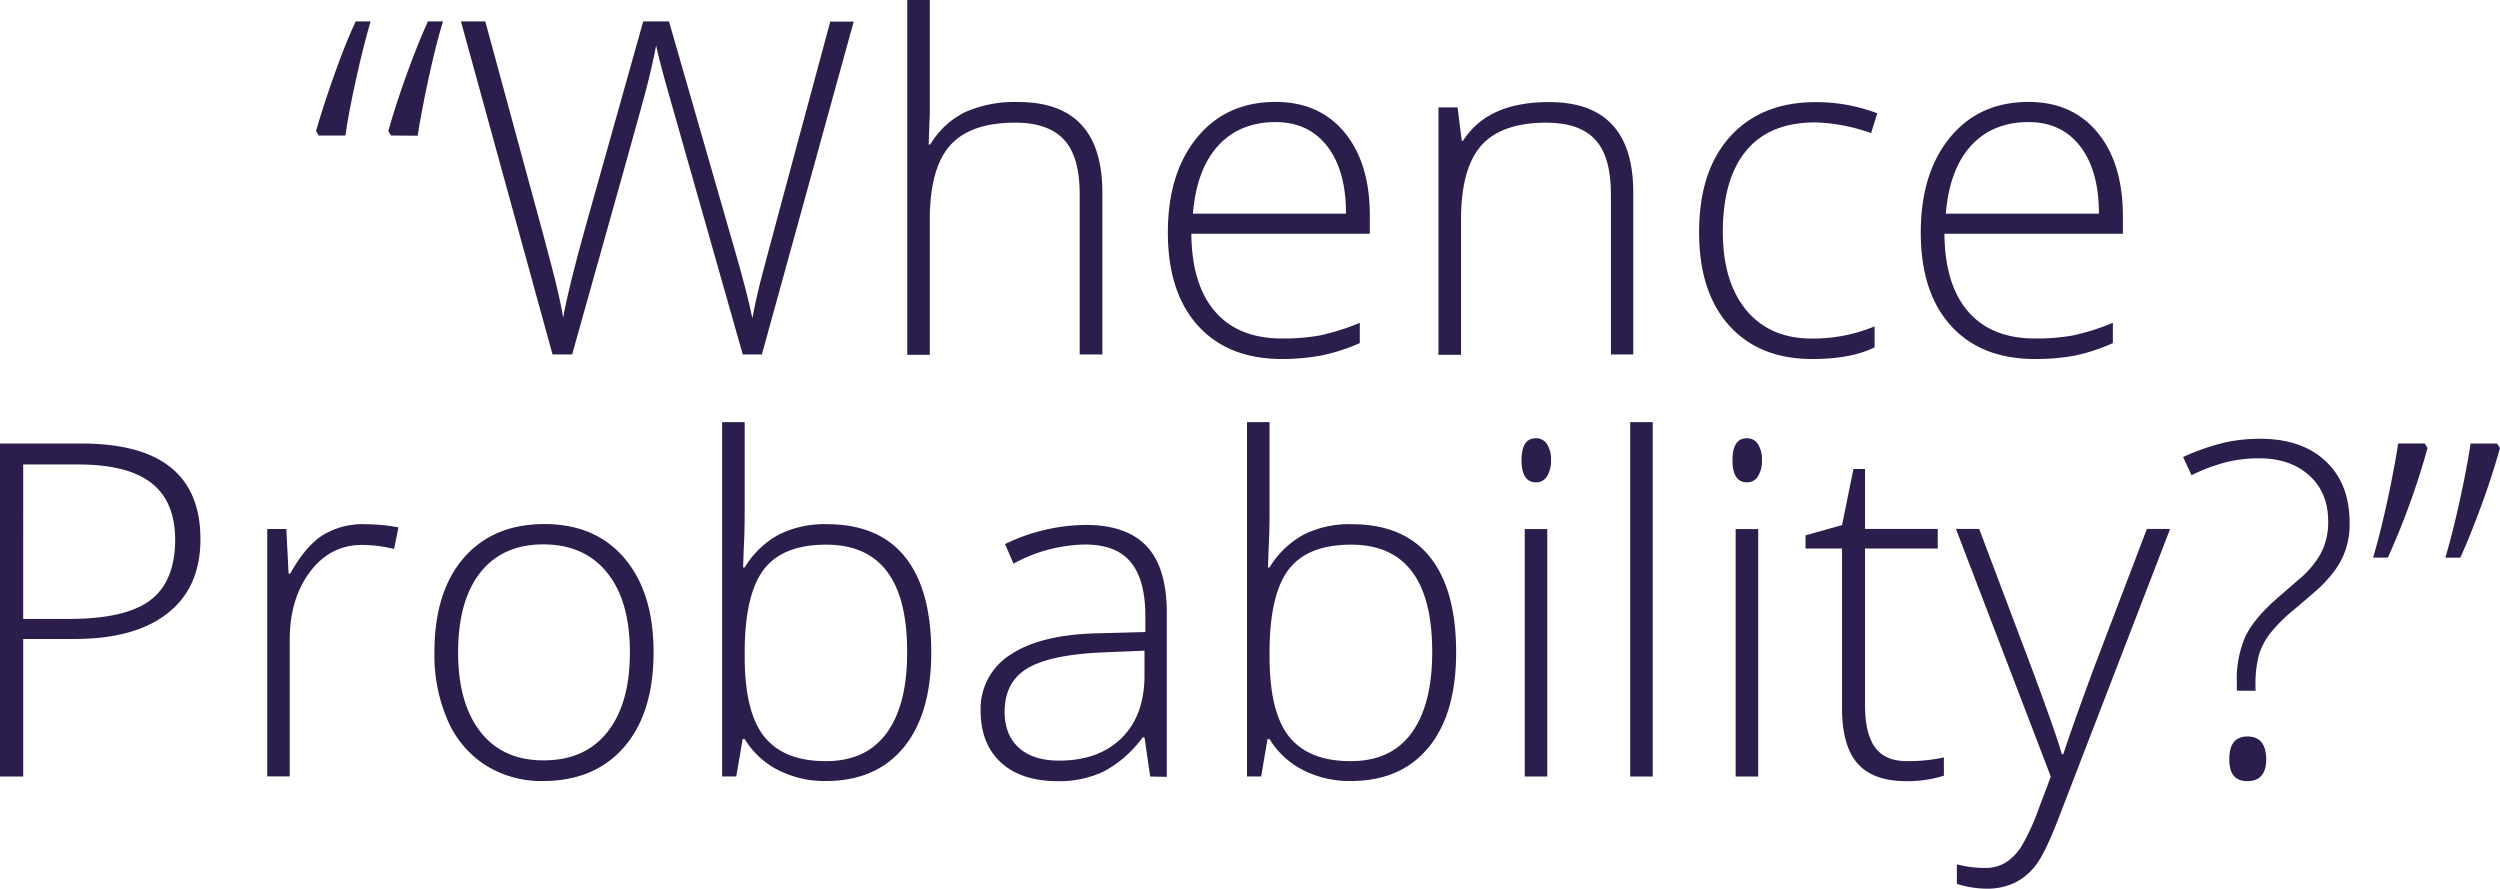
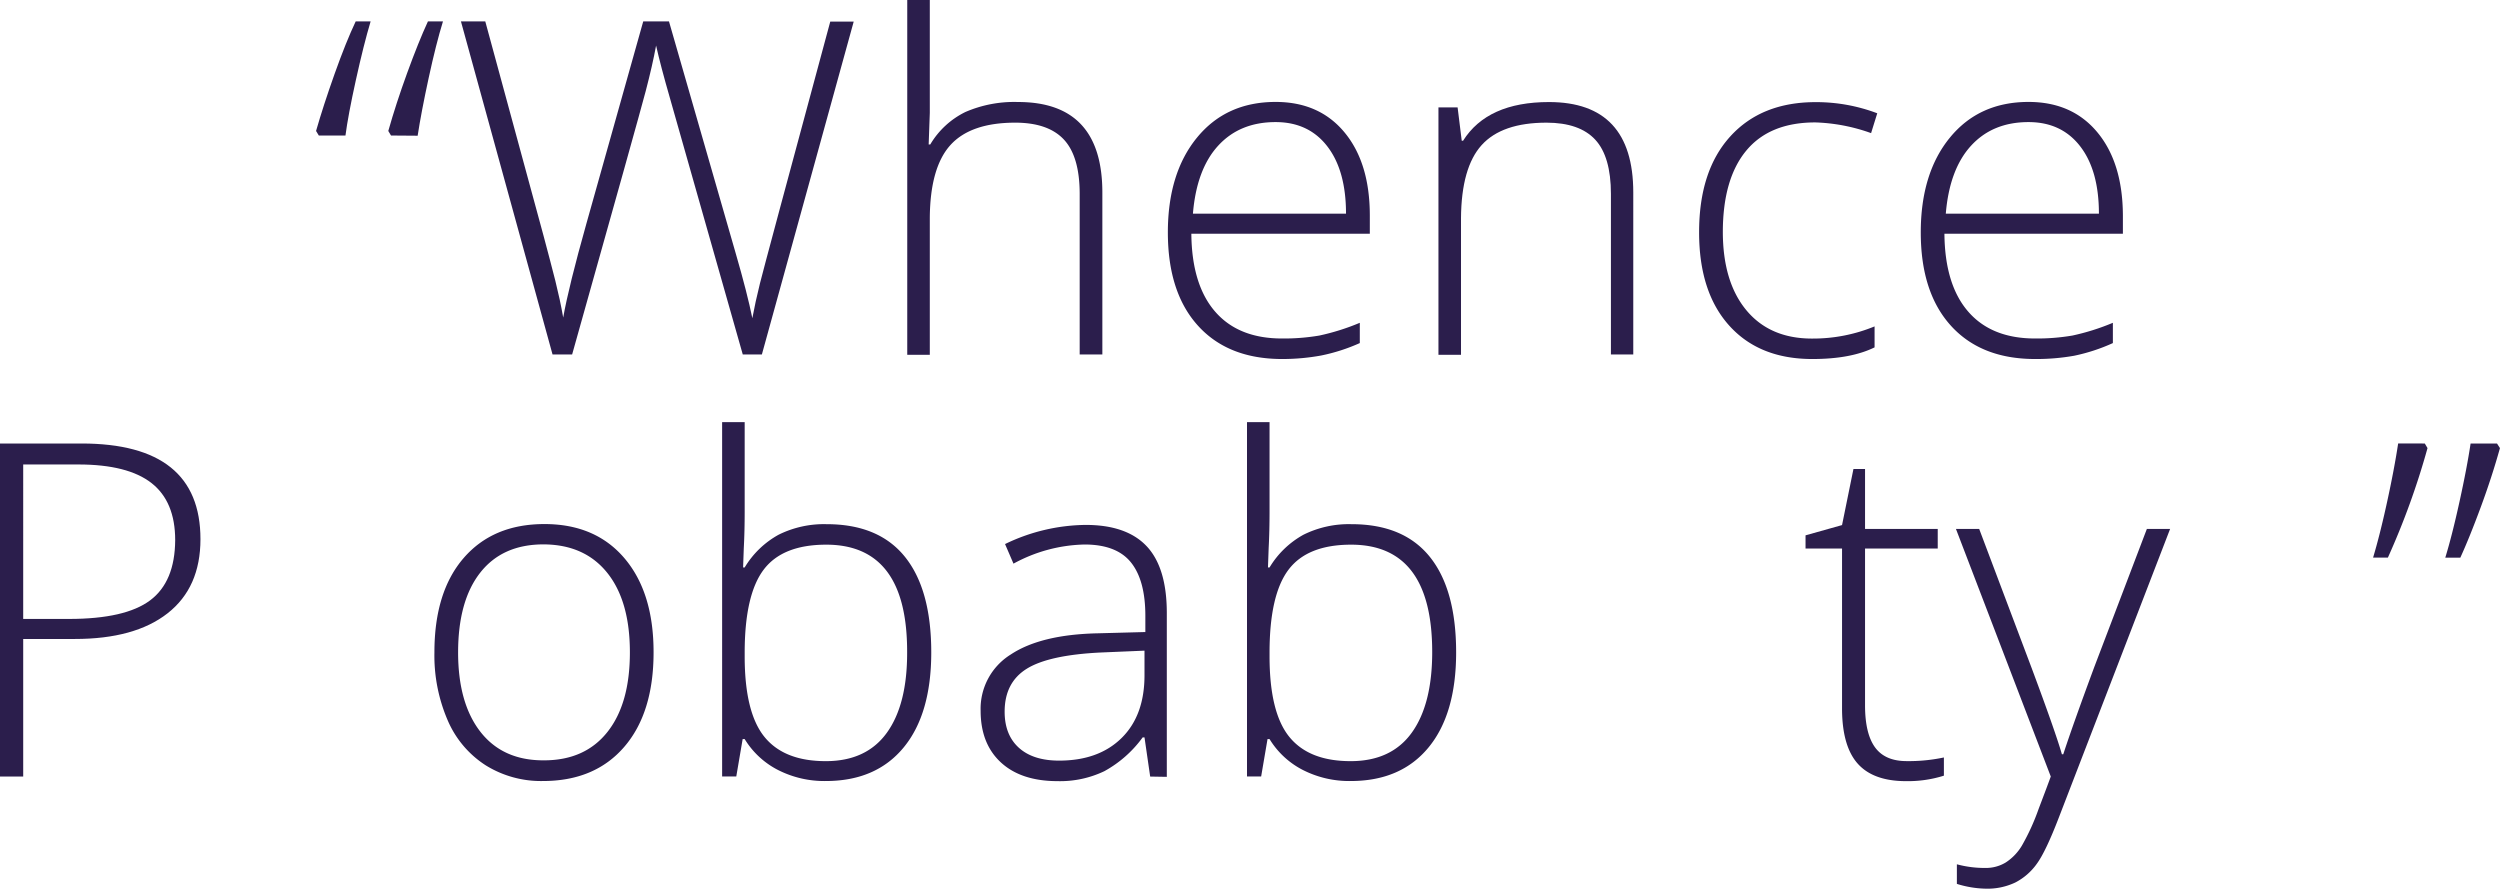
<svg xmlns="http://www.w3.org/2000/svg" width="616.34" height="219.09" viewBox="0 0 616.34 219.09">
  <defs>
    <style>.cls-1{fill:#2b1e4c;}</style>
  </defs>
  <g id="Layer_2" data-name="Layer 2">
    <g id="page_21">
      <g id="text">
        <path class="cls-1" d="M90.23,44.59l-.68-1.12q1.8-6.28,4.58-14.1t5.19-12.91H103q-1.7,5.67-3.63,14.43T96.8,44.59Zm17.8,0-.67-1.12q1.9-6.73,4.66-14.32t5.11-12.69h3.71q-1.7,5.5-3.54,14t-2.7,14.18Z" transform="translate(-11.63 -11.18)" />
        <path class="cls-1" d="M199.46,98.57h-4.71l-18-63.36q-2.25-7.8-3.37-12.8-.9,4.89-2.56,11.23T152.68,98.57h-4.83L125.27,16.46h6l14.38,52.9c.56,2.14,1.09,4.11,1.57,5.93s.93,3.52,1.32,5.11.75,3.12,1.07,4.6.61,3,.87,4.47q1.35-7.64,5.73-23.2l14-49.81h6.35l16.45,57.17q2.87,9.89,4.1,16,.74-4,1.88-8.59t17.33-64.53h5.78Z" transform="translate(-11.63 -11.18)" />
        <path class="cls-1" d="M277.81,98.57V59q0-9.21-3.87-13.39t-12-4.19q-11,0-16,5.53t-5.08,18v33.7h-5.56V11.18h5.56V39l-.28,7.8h.39a20.6,20.6,0,0,1,8.65-8,30.24,30.24,0,0,1,13-2.47q20.77,0,20.78,22.29V98.57Z" transform="translate(-11.63 -11.18)" />
        <path class="cls-1" d="M327.74,99.69q-13.31,0-20.75-8.2t-7.44-23q0-14.61,7.19-23.39t19.37-8.79q10.78,0,17,7.52t6.23,20.45V68.8h-44q.11,12.58,5.87,19.21t16.48,6.62a51.82,51.82,0,0,0,9.18-.72,56.08,56.08,0,0,0,10-3.15v5a45.17,45.17,0,0,1-9.55,3.07A53.26,53.26,0,0,1,327.74,99.69Zm-1.63-58.41q-8.82,0-14.15,5.81t-6.23,16.77h37.74q0-10.62-4.61-16.6T326.11,41.28Z" transform="translate(-11.63 -11.18)" />
        <path class="cls-1" d="M408.78,98.57V59q0-9.21-3.87-13.39t-12-4.19q-11,0-16,5.53t-5.09,18v33.7h-5.56v-61h4.72L372,45.88h.33q6-9.54,21.18-9.54,20.78,0,20.78,22.29V98.57Z" transform="translate(-11.63 -11.18)" />
        <path class="cls-1" d="M458.43,99.69q-13.08,0-20.5-8.26t-7.41-23q0-15.16,7.69-23.62t21.07-8.45a42.42,42.42,0,0,1,15.16,2.75L472.92,44a44.48,44.48,0,0,0-13.76-2.64q-11.24,0-17,6.94t-5.79,20q0,12.36,5.79,19.35t16.17,7a39.83,39.83,0,0,0,15.45-3v5.17Q467.92,99.7,458.43,99.69Z" transform="translate(-11.63 -11.18)" />
        <path class="cls-1" d="M513.36,99.69q-13.31,0-20.75-8.2t-7.44-23q0-14.61,7.19-23.39t19.37-8.79q10.78,0,17,7.52T535,64.31V68.8H491q.11,12.58,5.87,19.21t16.48,6.62a51.82,51.82,0,0,0,9.18-.72,56.33,56.33,0,0,0,10-3.15v5A45.17,45.17,0,0,1,523,98.88,53.26,53.26,0,0,1,513.36,99.69Zm-1.63-58.41q-8.82,0-14.15,5.81t-6.24,16.77h37.75q0-10.62-4.61-16.6T511.73,41.28Z" transform="translate(-11.63 -11.18)" />
        <path class="cls-1" d="M61.05,144.11q0,11.91-8.09,18.26t-22.91,6.34H17.35v33.92H11.63V120.52h20.1Q61.06,120.52,61.05,144.11Zm-43.7,19.66H28.64q13.88,0,20-4.58t6.18-14.85q0-9.5-5.84-14.07T31,125.69H17.35Z" transform="translate(-11.63 -11.18)" />
-         <path class="cls-1" d="M101.54,140.41a48.2,48.2,0,0,1,8.32.78l-1.07,5.34a32.41,32.41,0,0,0-7.92-1q-7.82,0-12.81,6.63t-5,16.74v33.69H77.51v-61h4.71l.56,11h.4q3.76-6.74,8-9.46A18.76,18.76,0,0,1,101.54,140.41Z" transform="translate(-11.63 -11.18)" />
        <path class="cls-1" d="M172.76,172q0,14.94-7.25,23.33t-20,8.4a25.81,25.81,0,0,1-14.15-3.88A24.71,24.71,0,0,1,122,188.76,40.31,40.31,0,0,1,118.73,172q0-14.94,7.24-23.28t19.89-8.34q12.57,0,19.74,8.45T172.76,172Zm-48.19,0q0,12.57,5.53,19.63t15.64,7q10.11,0,15.65-7T166.92,172q0-12.65-5.59-19.61t-15.7-7q-10.11,0-15.58,6.94T124.57,172Z" transform="translate(-11.63 -11.18)" />
        <path class="cls-1" d="M215.44,140.41q12.81,0,19.29,8.05T241.22,172q0,15.21-6.82,23.47t-19.18,8.26a25.16,25.16,0,0,1-11.74-2.7,20.62,20.62,0,0,1-8.26-7.64h-.5l-1.57,9.21h-3.49V115.25h5.56V137.2q0,5-.22,9.1l-.17,4.78h.39a22.25,22.25,0,0,1,8.4-8.09A25.16,25.16,0,0,1,215.44,140.41Zm-.11,5.05q-10.79,0-15.44,6.18T195.22,172V173q0,13.82,4.86,19.83t15.14,6q10,0,15.05-7t5-19.91Q235.32,145.47,215.33,145.46Z" transform="translate(-11.63 -11.18)" />
        <path class="cls-1" d="M295.19,202.63l-1.4-9.66h-.45a28.77,28.77,0,0,1-9.46,8.34,25.28,25.28,0,0,1-11.49,2.45q-9,0-14-4.61t-5-12.75a15.74,15.74,0,0,1,7.44-13.87q7.44-4.93,21.54-5.22L294,167v-4q0-8.72-3.53-13.14t-11.4-4.44a38,38,0,0,0-17.58,4.72l-2.08-4.83a46.45,46.45,0,0,1,19.88-4.72q10.05,0,15,5.22t5,16.29v40.6Zm-22.46-3.93q9.76,0,15.42-5.58t5.64-15.53v-6l-10.67.45q-12.87.61-18.34,4t-5.47,10.59q0,5.73,3.51,8.9T272.73,198.7Z" transform="translate(-11.63 -11.18)" />
        <path class="cls-1" d="M344.84,140.41q12.81,0,19.29,8.05T370.62,172q0,15.21-6.82,23.47t-19.18,8.26a25.16,25.16,0,0,1-11.74-2.7,20.62,20.62,0,0,1-8.26-7.64h-.5l-1.57,9.21h-3.49V115.25h5.56V137.2q0,5-.22,9.1l-.17,4.78h.39A22.32,22.32,0,0,1,333,143,25.16,25.16,0,0,1,344.84,140.41Zm-.11,5.05q-10.78,0-15.44,6.18T324.62,172V173q0,13.82,4.86,19.83t15.14,6q10,0,15.05-7t5.05-19.91Q364.72,145.47,344.73,145.46Z" transform="translate(-11.63 -11.18)" />
-         <path class="cls-1" d="M386.74,124.62q0-5.39,3.54-5.39a3.13,3.13,0,0,1,2.72,1.41,6.82,6.82,0,0,1,1,4,7,7,0,0,1-1,4,3.08,3.08,0,0,1-2.72,1.46C387.92,130.07,386.74,128.26,386.74,124.62Zm6.35,78h-5.56v-61h5.56Z" transform="translate(-11.63 -11.18)" />
-         <path class="cls-1" d="M419.09,202.63h-5.56V115.25h5.56Z" transform="translate(-11.63 -11.18)" />
-         <path class="cls-1" d="M438.75,124.62q0-5.39,3.54-5.39a3.14,3.14,0,0,1,2.72,1.41,6.9,6.9,0,0,1,1,4,7.09,7.09,0,0,1-1,4,3.09,3.09,0,0,1-2.72,1.46C439.93,130.07,438.75,128.26,438.75,124.62Zm6.34,78h-5.56v-61h5.56Z" transform="translate(-11.63 -11.18)" />
        <path class="cls-1" d="M481.66,198.82a41.63,41.63,0,0,0,9.21-.9v4.49a29.49,29.49,0,0,1-9.33,1.35q-8.09,0-11.93-4.33t-3.85-13.59V146.42h-9v-3.26l9-2.53,2.81-13.82h2.86v14.77h17.92v4.84H471.43v38.64q0,7,2.48,10.39C475.55,197.69,478.14,198.82,481.66,198.82Z" transform="translate(-11.63 -11.18)" />
        <path class="cls-1" d="M493.84,141.58h5.73l12.92,34.26q5.89,15.79,7.47,21.29h.34q2.36-7.24,7.69-21.62l12.92-33.93h5.73l-27.35,70.94q-3.31,8.65-5.56,11.68a14.88,14.88,0,0,1-5.26,4.55,16,16,0,0,1-7.27,1.52,25.28,25.28,0,0,1-7.13-1.18v-4.83a26.26,26.26,0,0,0,7,.9,9.42,9.42,0,0,0,5.05-1.35,12.65,12.65,0,0,0,4-4.19,54.49,54.49,0,0,0,4.1-9q2.34-6.15,3-8Z" transform="translate(-11.63 -11.18)" />
-         <path class="cls-1" d="M563.09,181.46v-2.08a26.2,26.2,0,0,1,2.11-11.29q2.1-4.38,7.78-9.38l5.11-4.43a23.21,23.21,0,0,0,5.78-6.8,16.64,16.64,0,0,0,1.74-7.75q0-7.12-4.68-11.34t-12.33-4.22a33.44,33.44,0,0,0-8.31,1,43.34,43.34,0,0,0-8.37,3.17l-2.08-4.49a56.93,56.93,0,0,1,10.36-3.6,40.86,40.86,0,0,1,8.62-.9q10.27,0,16.18,5.54t5.89,15.19a18.9,18.9,0,0,1-3.84,12,31.63,31.63,0,0,1-4.41,4.72q-2.58,2.26-5.73,4.91a38.16,38.16,0,0,0-5.53,5.53,17,17,0,0,0-2.81,5.25,29,29,0,0,0-.87,8.2v.79Zm-1.85,16.79q0-5.5,4.49-5.5t4.61,5.5q0,5.5-4.61,5.51T561.24,198.25Z" transform="translate(-11.63 -11.18)" />
        <path class="cls-1" d="M609.43,120.52l.67,1.13a187.25,187.25,0,0,1-9.77,27h-3.65c1.08-3.59,2.23-8.11,3.42-13.56s2.12-10.31,2.76-14.58Zm17.8,0,.73,1.13q-2,7.18-4.77,14.66t-5,12.35h-3.71q1.69-5.5,3.54-13.95t2.7-14.19Z" transform="translate(-11.63 -11.18)" />
      </g>
    </g>
  </g>
</svg>